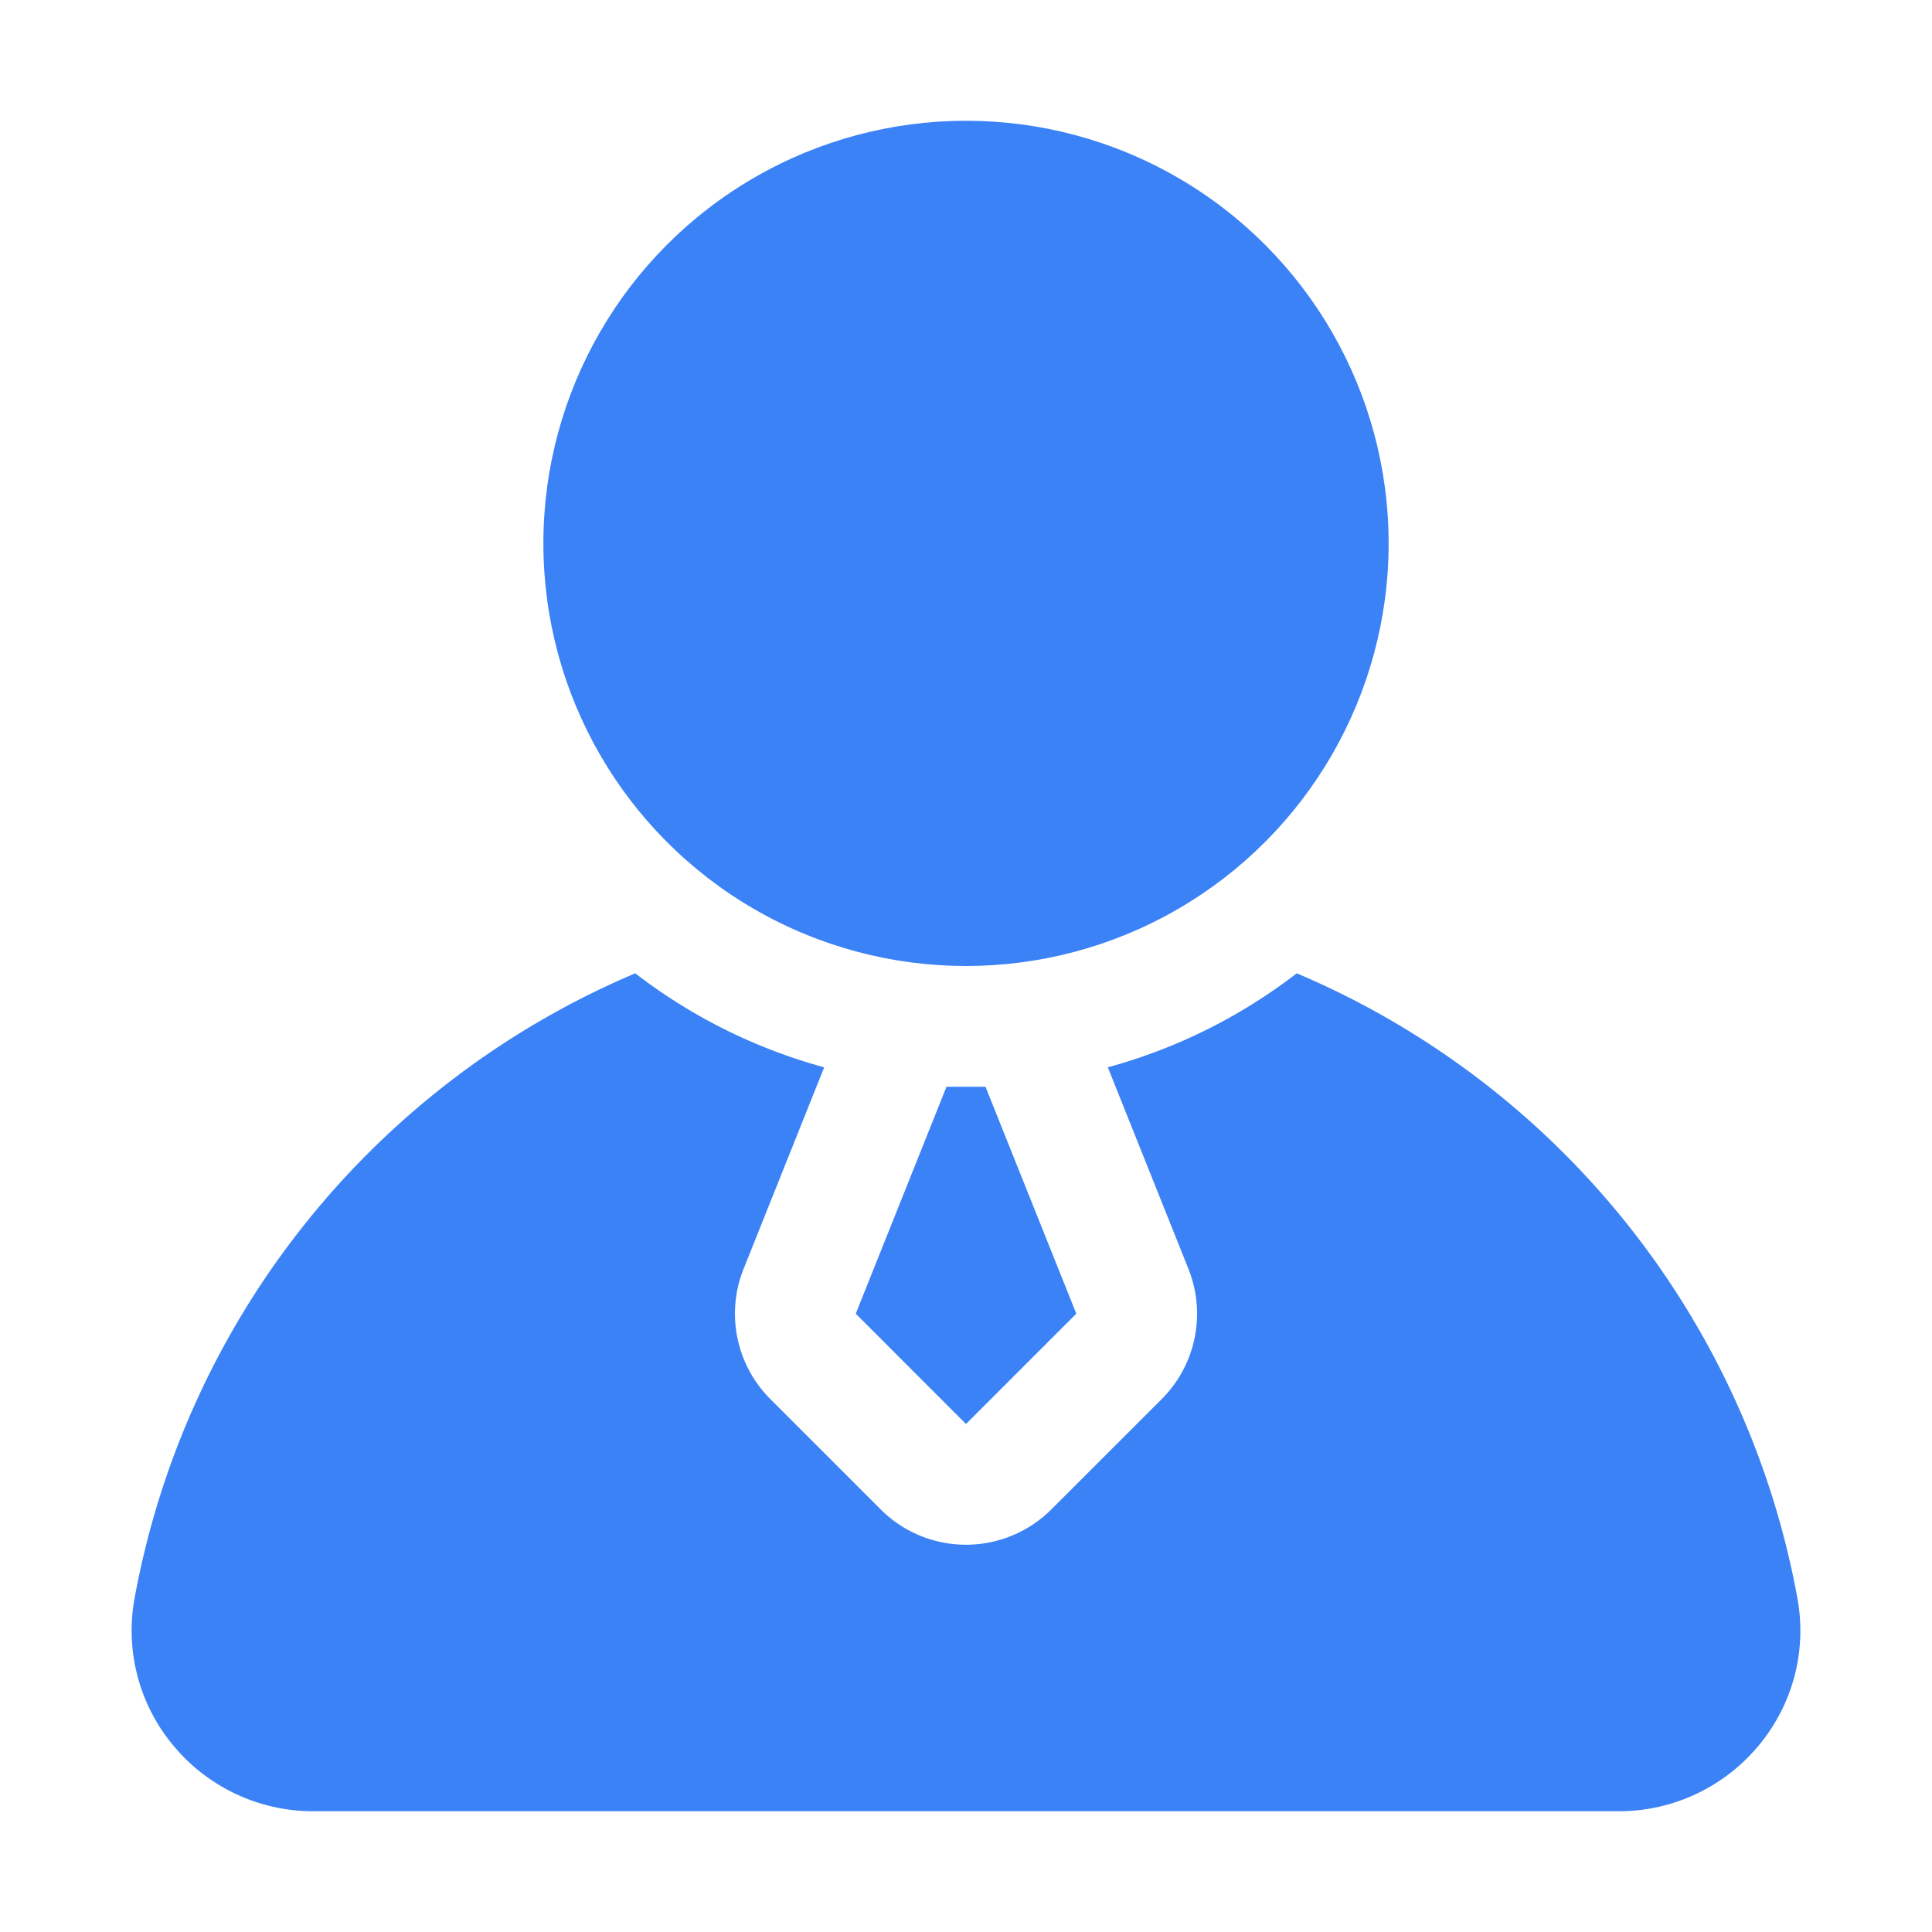
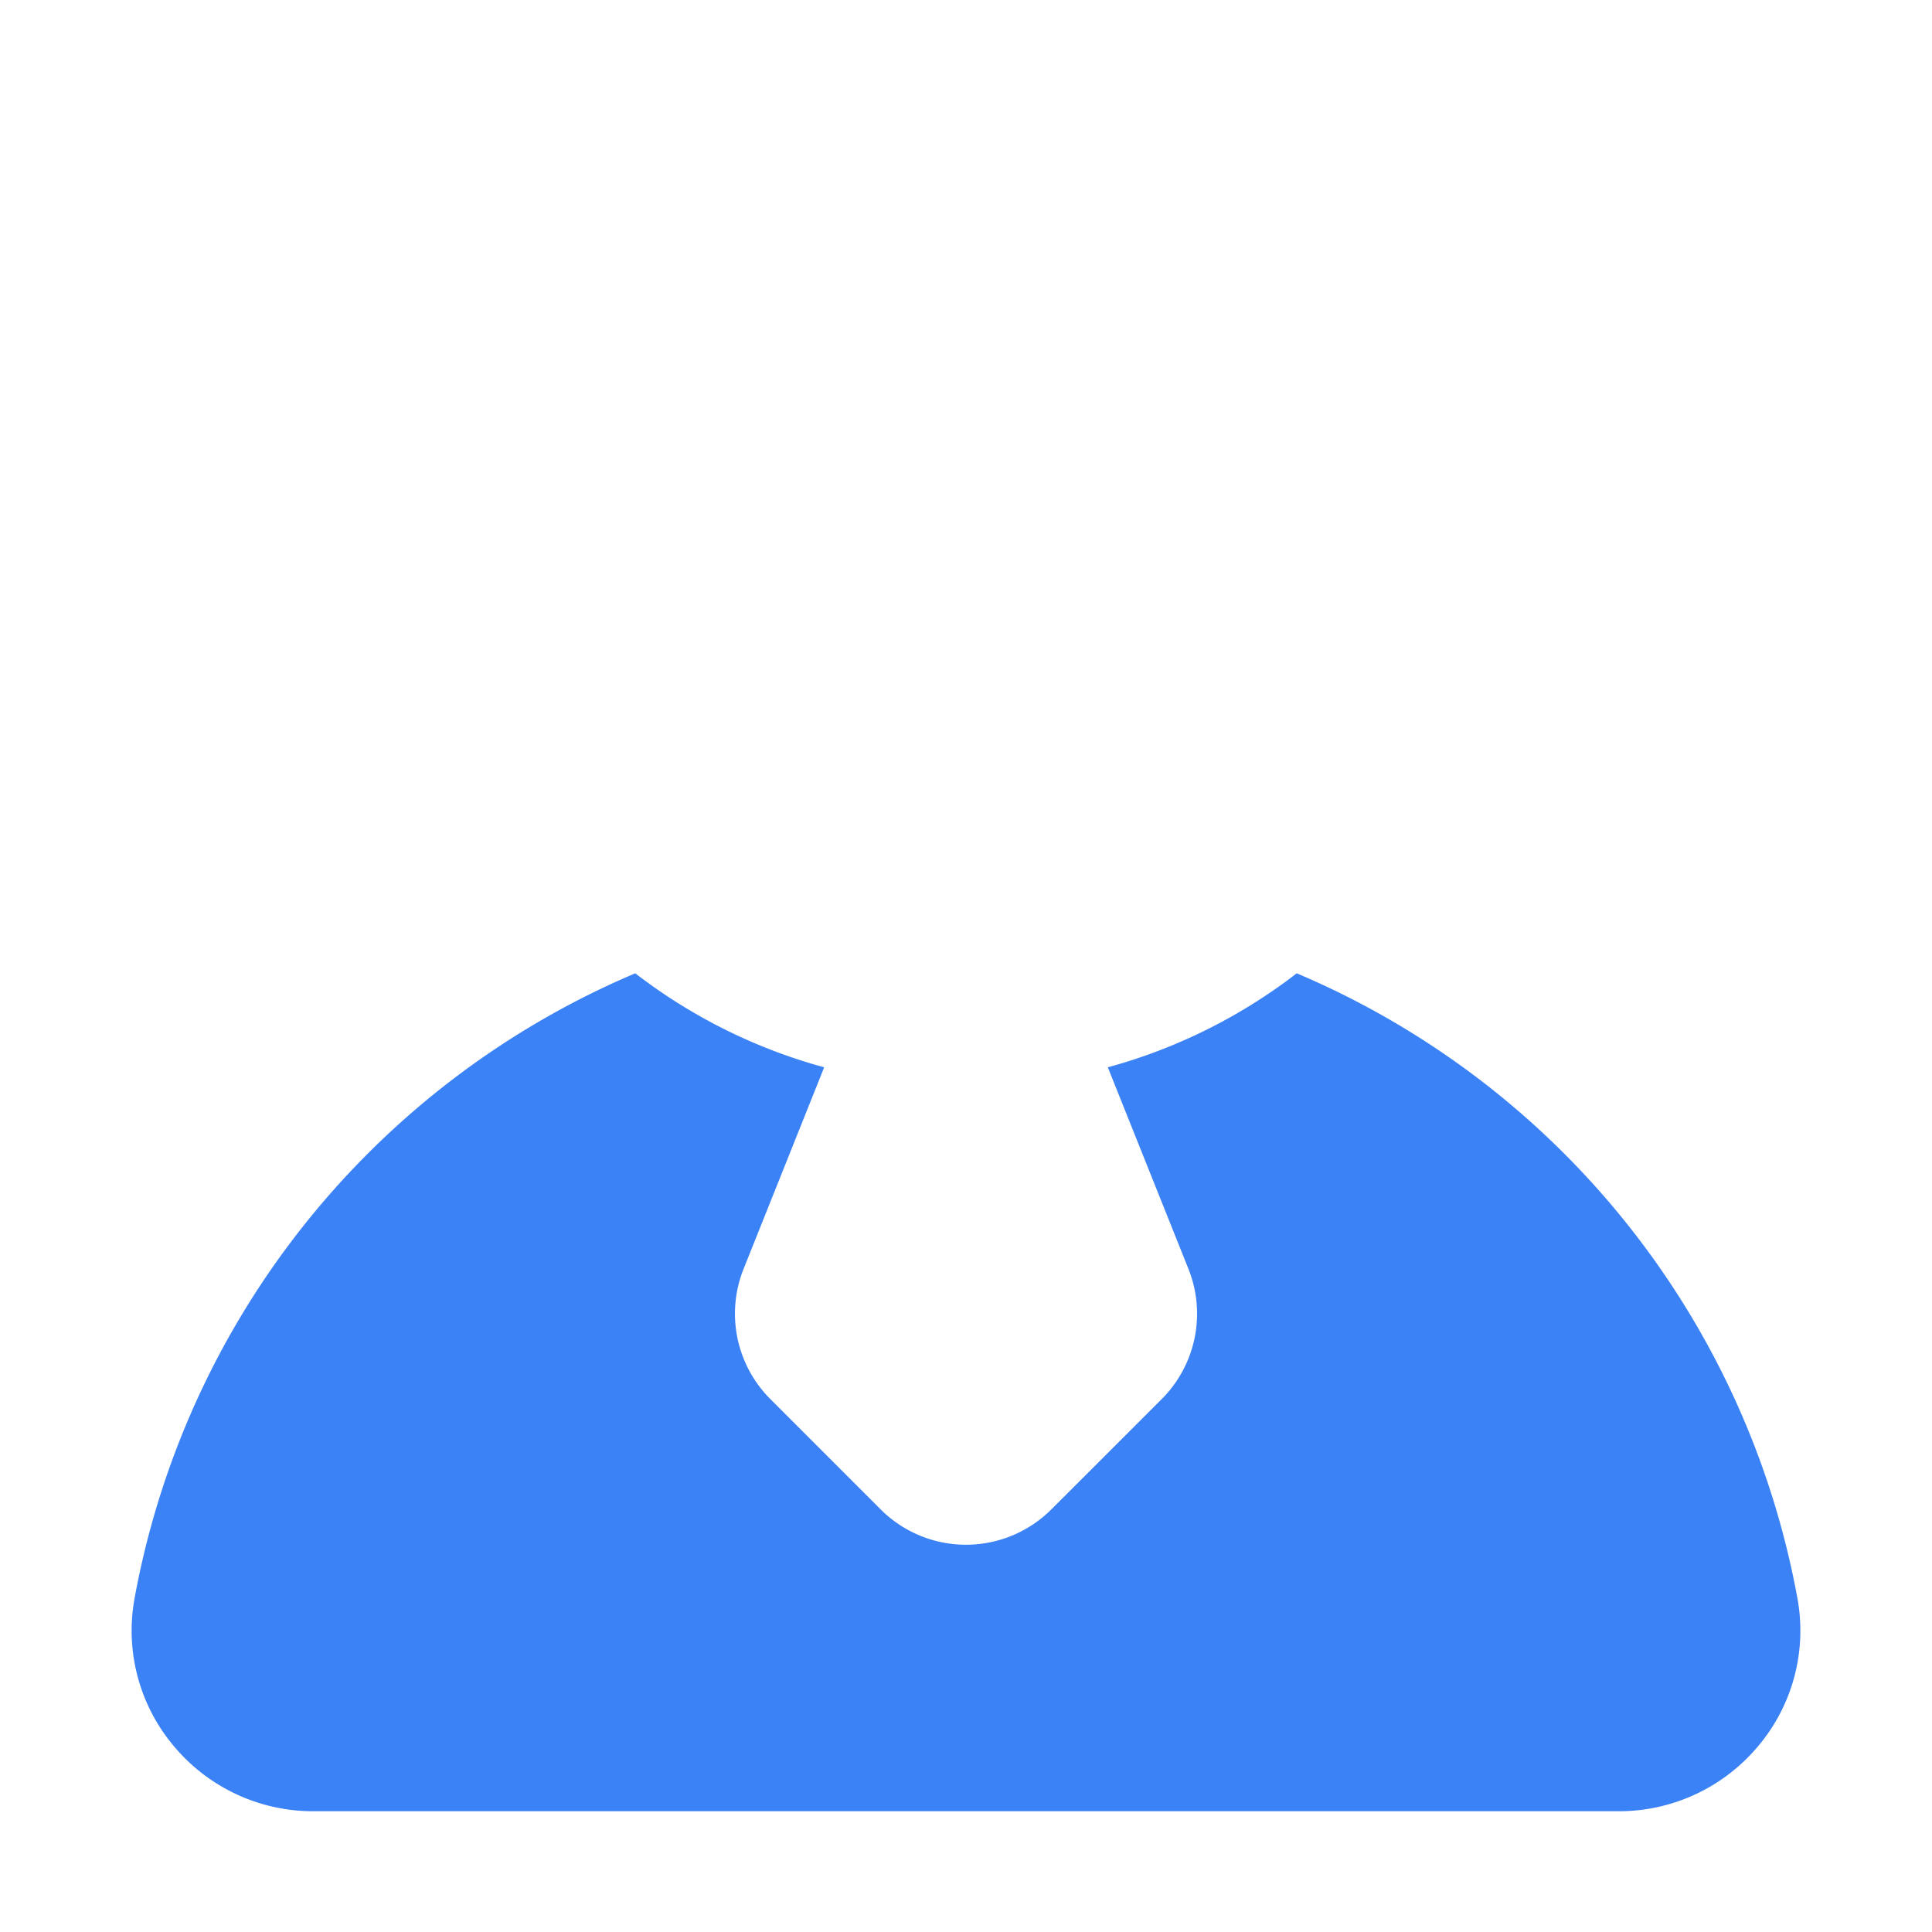
<svg xmlns="http://www.w3.org/2000/svg" width="512" height="512" x="0" y="0" viewBox="0 0 32 32" style="enable-background:new 0 0 512 512" xml:space="preserve" class="">
  <g>
    <g data-name="Layer 2">
-       <circle cx="16" cy="9" r="7" fill="#3b82f6" opacity="1" data-original="#000000" />
-       <path d="M14.174 21.759 16 23.586l1.827-1.827L16.323 18h-.646z" fill="#3b82f6" opacity="1" data-original="#000000" />
      <path d="M29.771 26.473a13.97 13.97 0 0 0-8.293-10.352 8.995 8.995 0 0 1-3.129 1.557l1.335 3.338a2 2 0 0 1-.442 2.157L17.414 25a2 2 0 0 1-2.828 0l-1.827-1.827a2 2 0 0 1-.443-2.156l1.335-3.339a8.995 8.995 0 0 1-3.129-1.557 13.97 13.97 0 0 0-8.293 10.352 2.968 2.968 0 0 0 .645 2.442A3.007 3.007 0 0 0 5.188 30h21.624a3.007 3.007 0 0 0 2.314-1.085 2.968 2.968 0 0 0 .645-2.442z" fill="#3b82f6" opacity="1" data-original="#000000" />
    </g>
  </g>
</svg>